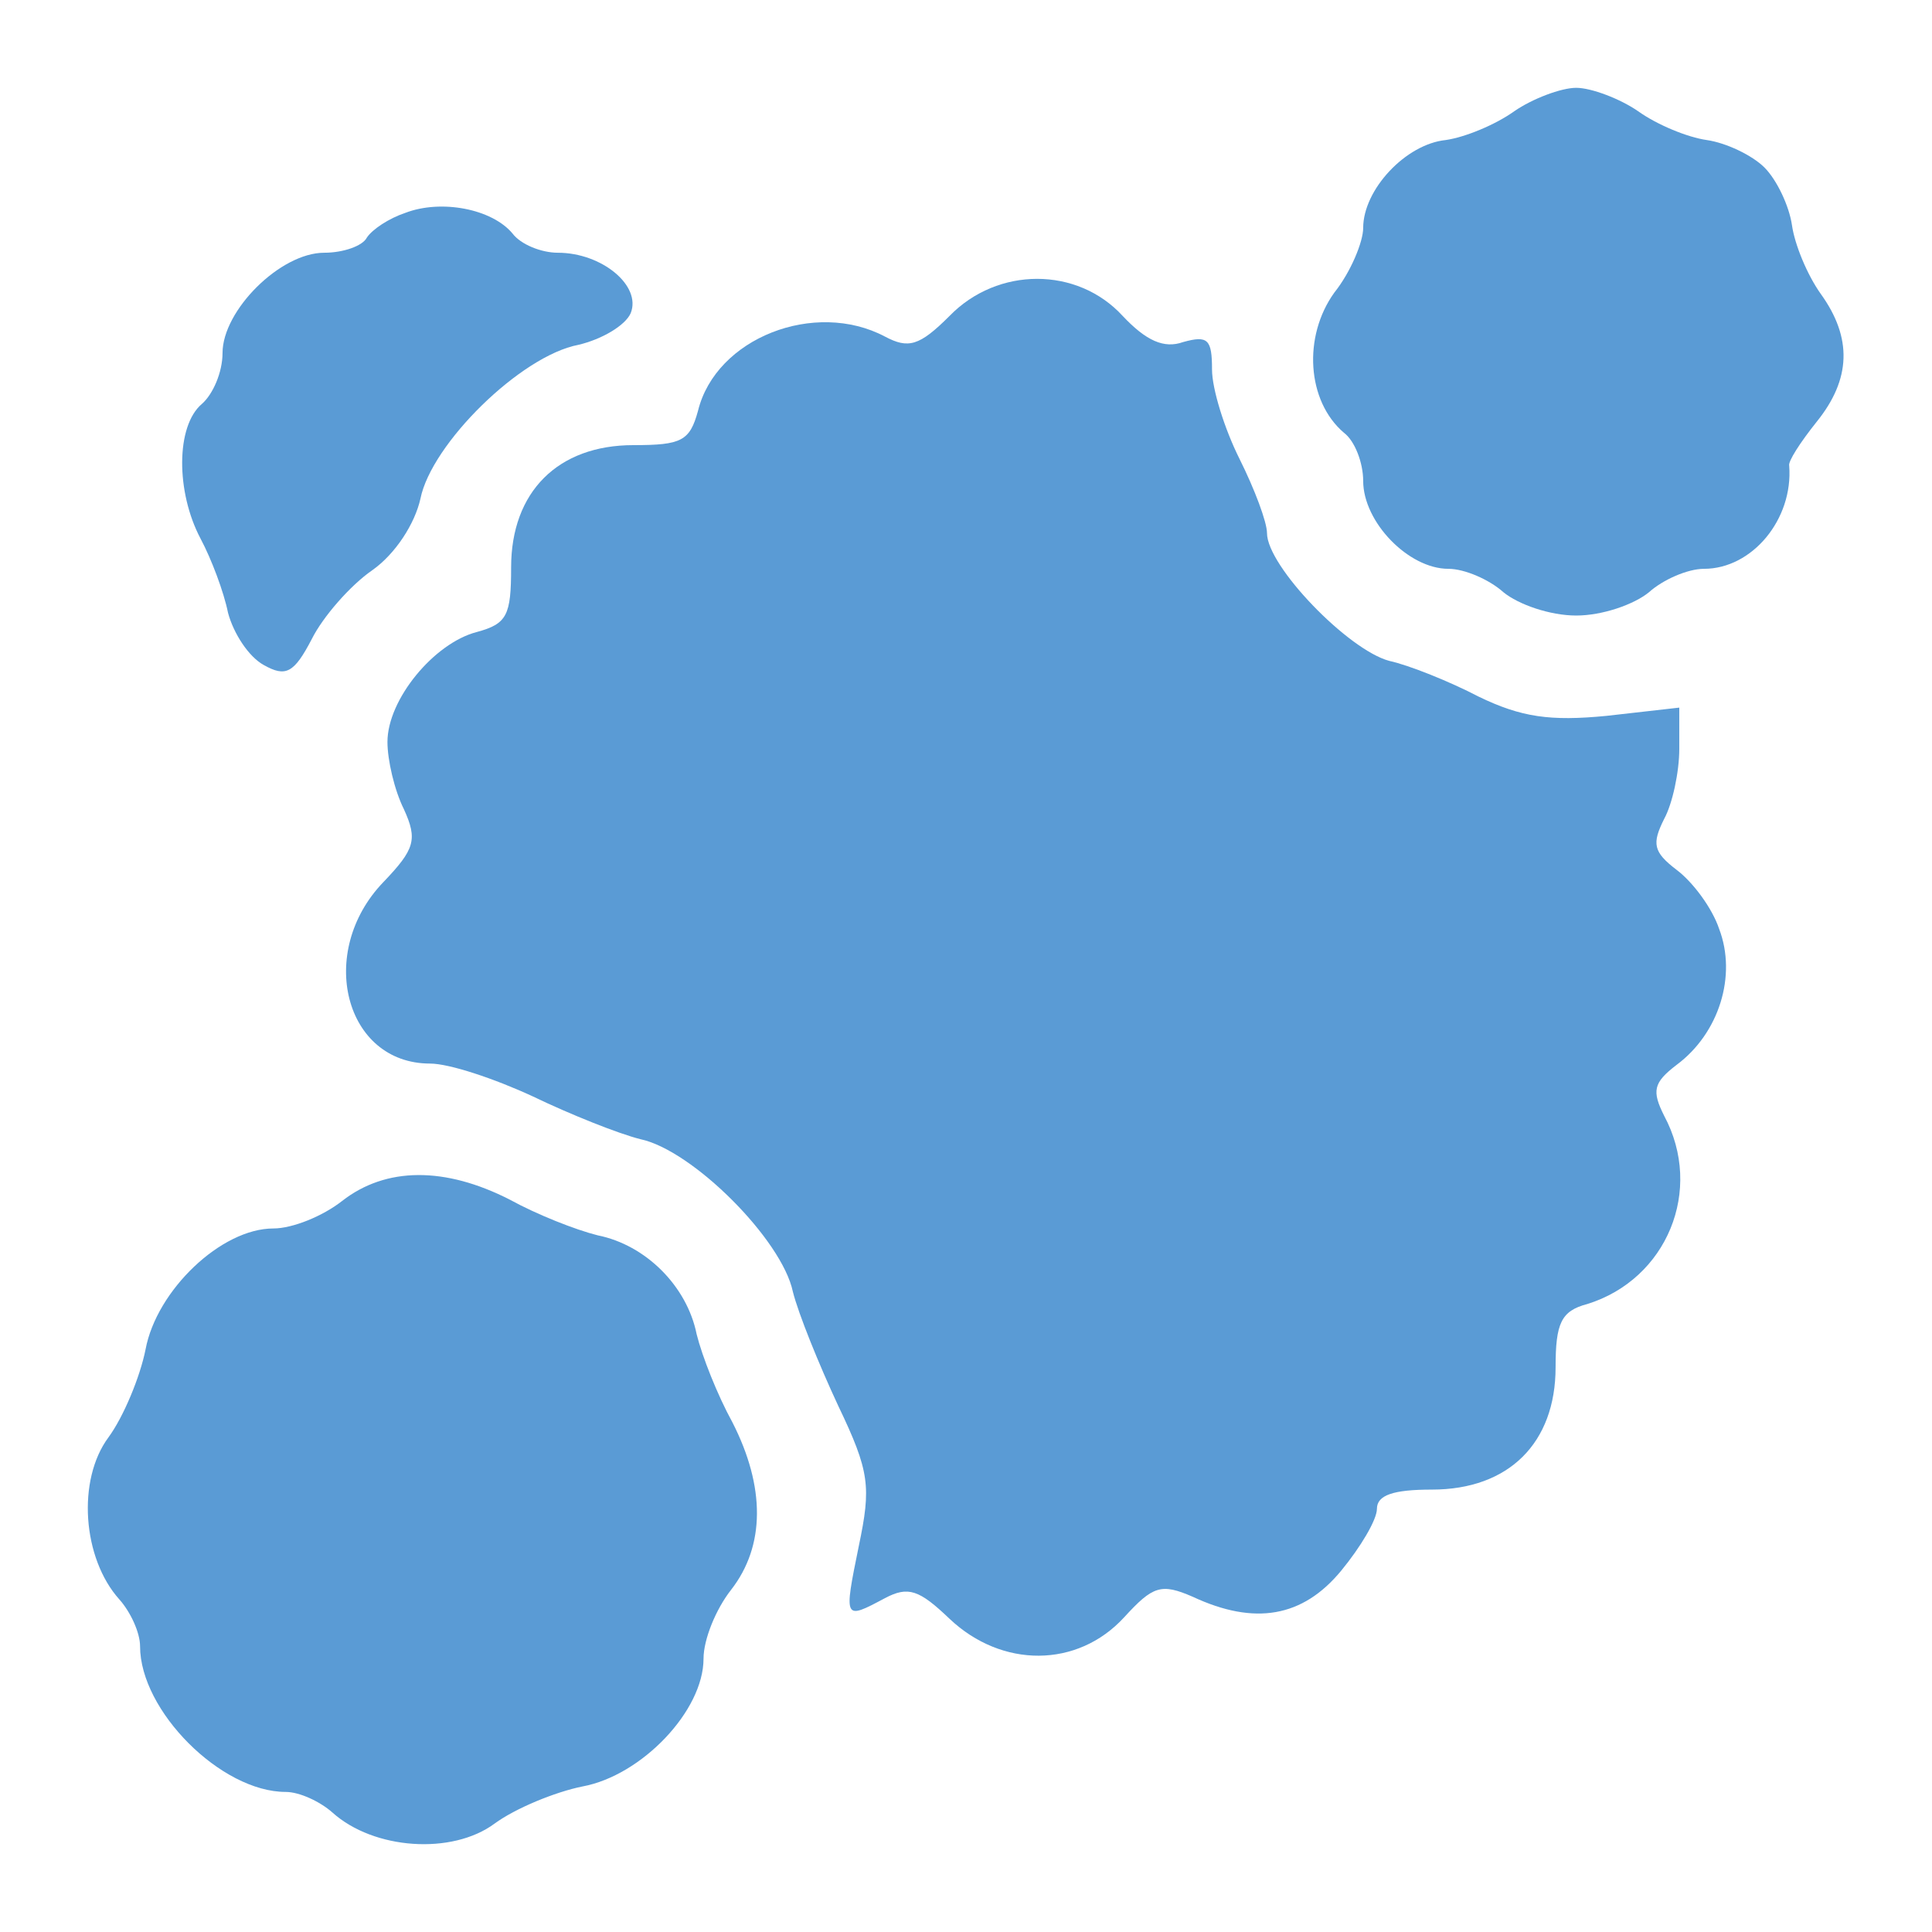
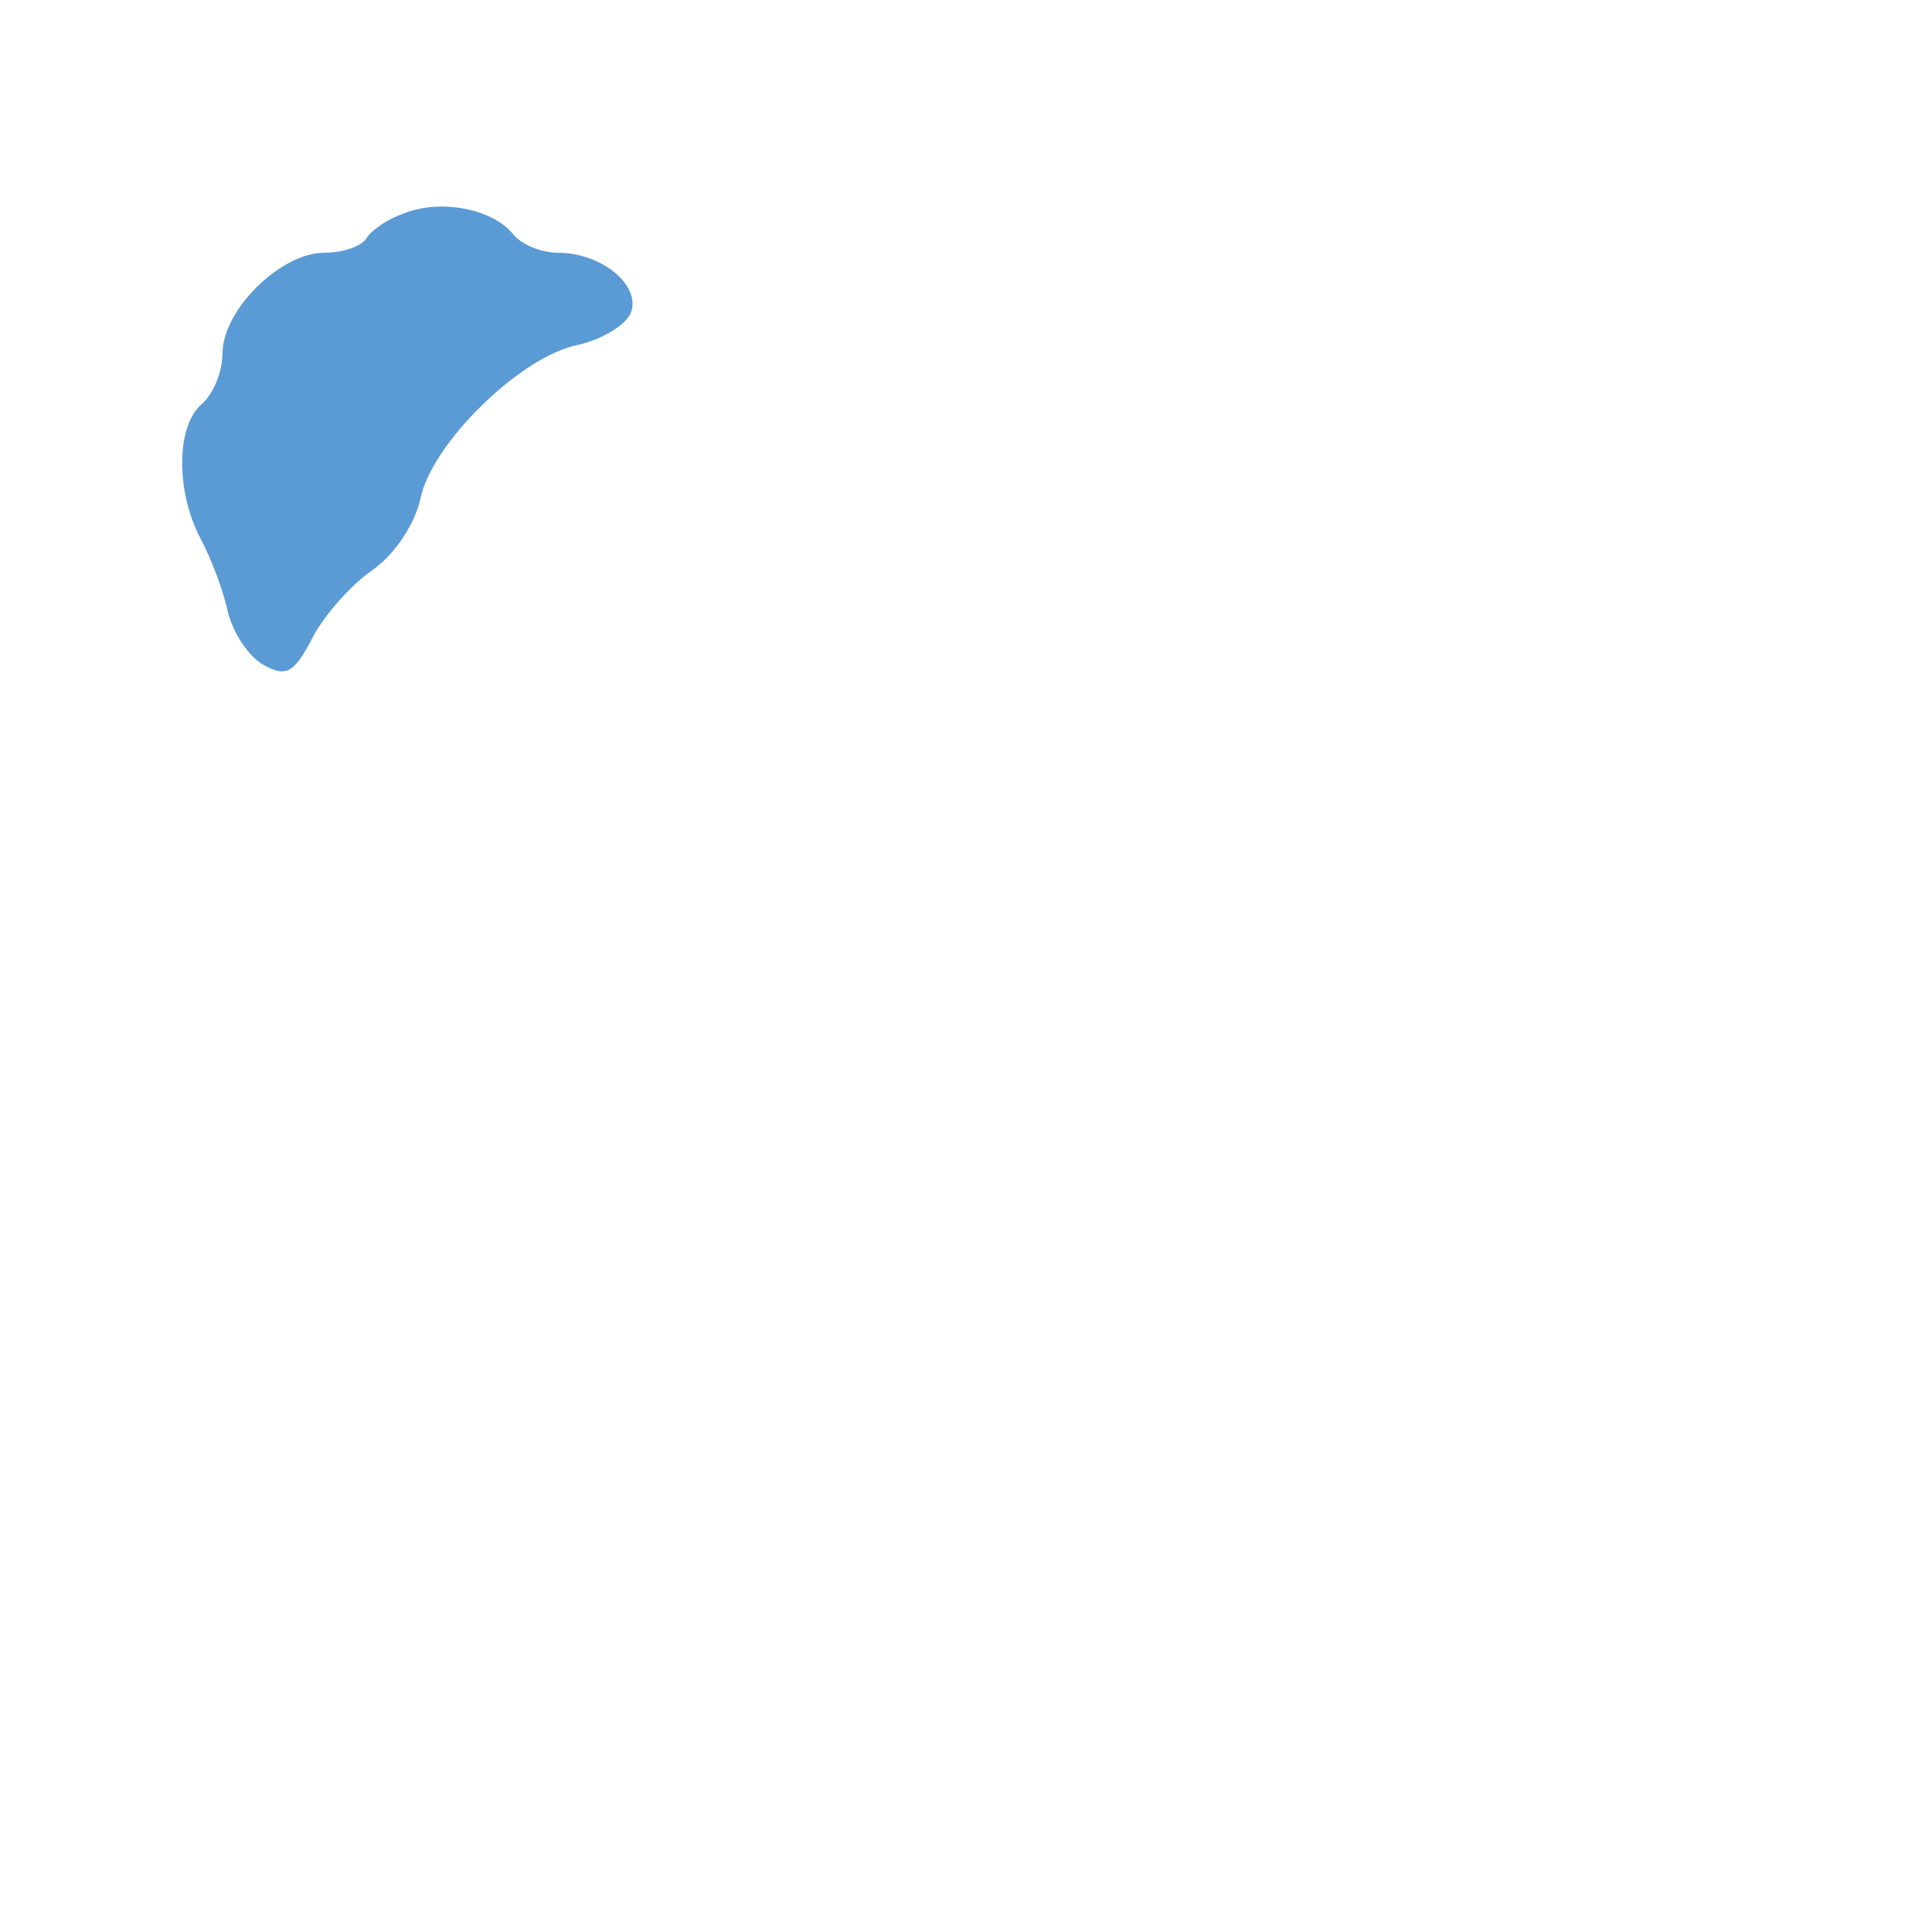
<svg xmlns="http://www.w3.org/2000/svg" width="88" height="88" viewBox="0 0 88 88" fill="none">
-   <path d="M68.977 5.064C68.101 5.69 66.724 6.254 65.847 6.379C64.032 6.566 62.091 8.632 62.091 10.385C62.091 11.011 61.528 12.388 60.777 13.327C59.337 15.33 59.525 18.272 61.215 19.712C61.716 20.087 62.091 21.089 62.091 21.903C62.091 23.781 64.157 25.909 65.972 25.909C66.724 25.909 67.85 26.41 68.476 26.973C69.165 27.537 70.605 28.037 71.794 28.037C72.983 28.037 74.423 27.537 75.112 26.973C75.737 26.41 76.864 25.909 77.615 25.909C79.806 25.909 81.684 23.655 81.496 21.214C81.434 21.026 81.997 20.15 82.748 19.211C84.313 17.271 84.376 15.393 82.936 13.39C82.31 12.513 81.747 11.136 81.622 10.26C81.496 9.383 80.933 8.194 80.37 7.631C79.806 7.067 78.617 6.504 77.741 6.379C76.864 6.254 75.487 5.69 74.611 5.064C73.797 4.501 72.483 4 71.794 4C71.105 4 69.791 4.501 68.977 5.064Z" fill="#5A9BD5" />
  <path d="M18.461 9.696C17.71 9.947 16.959 10.447 16.709 10.823C16.521 11.199 15.644 11.512 14.768 11.512C12.765 11.512 10.136 14.141 10.136 16.081C10.136 16.958 9.698 17.959 9.197 18.397C8.008 19.399 8.008 22.404 9.134 24.532C9.635 25.471 10.198 26.973 10.386 27.912C10.637 28.851 11.325 29.915 12.014 30.291C13.015 30.854 13.391 30.666 14.205 29.101C14.705 28.1 15.957 26.66 16.959 25.971C18.023 25.22 18.899 23.843 19.15 22.716C19.651 20.213 23.719 16.206 26.348 15.706C27.413 15.455 28.477 14.829 28.727 14.266C29.228 13.014 27.413 11.512 25.41 11.512C24.658 11.512 23.719 11.136 23.344 10.635C22.405 9.509 20.089 9.07 18.461 9.696Z" fill="#5A9BD5" />
-   <path d="M43.25 14.391C41.873 15.768 41.372 15.893 40.308 15.33C37.115 13.64 32.608 15.393 31.794 18.71C31.419 20.087 31.043 20.275 28.852 20.275C25.41 20.275 23.281 22.404 23.281 25.846C23.281 28.037 23.093 28.413 21.716 28.788C19.776 29.289 17.648 31.856 17.648 33.796C17.648 34.61 17.961 35.987 18.399 36.863C19.025 38.24 18.899 38.679 17.46 40.181C14.393 43.373 15.707 48.444 19.588 48.444C20.465 48.444 22.53 49.132 24.283 49.946C25.973 50.76 28.164 51.636 29.165 51.887C31.544 52.387 35.613 56.456 36.114 58.835C36.364 59.836 37.303 62.153 38.179 64.03C39.619 67.035 39.682 67.724 39.118 70.415C38.43 73.796 38.43 73.796 40.308 72.794C41.372 72.231 41.873 72.418 43.25 73.733C45.628 75.986 49.071 75.986 51.2 73.67C52.514 72.231 52.89 72.105 54.329 72.731C57.146 74.046 59.337 73.67 61.09 71.542C61.966 70.478 62.717 69.226 62.717 68.725C62.717 68.099 63.468 67.849 65.221 67.849C68.727 67.849 70.855 65.721 70.855 62.278C70.855 60.275 71.105 59.711 72.295 59.398C75.925 58.272 77.615 54.203 75.8 50.822C75.237 49.696 75.299 49.32 76.364 48.506C78.304 47.067 79.118 44.438 78.304 42.309C77.991 41.37 77.115 40.181 76.364 39.618C75.299 38.804 75.237 38.428 75.8 37.301C76.176 36.613 76.489 35.173 76.489 34.109V32.231L73.171 32.607C70.605 32.857 69.29 32.669 67.35 31.73C66.035 31.042 64.157 30.291 63.281 30.103C61.403 29.602 57.71 25.784 57.71 24.281C57.71 23.781 57.146 22.278 56.458 20.901C55.769 19.524 55.206 17.709 55.206 16.832C55.206 15.455 55.018 15.267 53.891 15.58C53.015 15.893 52.201 15.518 51.137 14.391C49.071 12.138 45.441 12.138 43.25 14.391Z" fill="#5A9BD5" />
-   <path d="M15.582 54.703C14.705 55.392 13.328 55.955 12.452 55.955C10.073 55.955 7.131 58.772 6.63 61.464C6.38 62.716 5.629 64.531 4.94 65.47C3.5 67.411 3.751 70.979 5.441 72.857C5.942 73.42 6.38 74.359 6.38 74.985C6.38 77.927 10.073 81.62 13.015 81.62C13.641 81.62 14.58 82.058 15.143 82.559C17.021 84.249 20.589 84.5 22.53 83.06C23.469 82.371 25.284 81.62 26.536 81.37C29.228 80.869 32.045 77.927 32.045 75.548C32.045 74.672 32.608 73.295 33.297 72.418C34.861 70.415 34.861 67.724 33.359 64.782C32.671 63.53 31.982 61.777 31.732 60.775C31.293 58.584 29.416 56.707 27.225 56.268C26.223 56.018 24.47 55.329 23.218 54.641C20.276 53.139 17.585 53.139 15.582 54.703Z" fill="#5A9BD5" />
</svg>